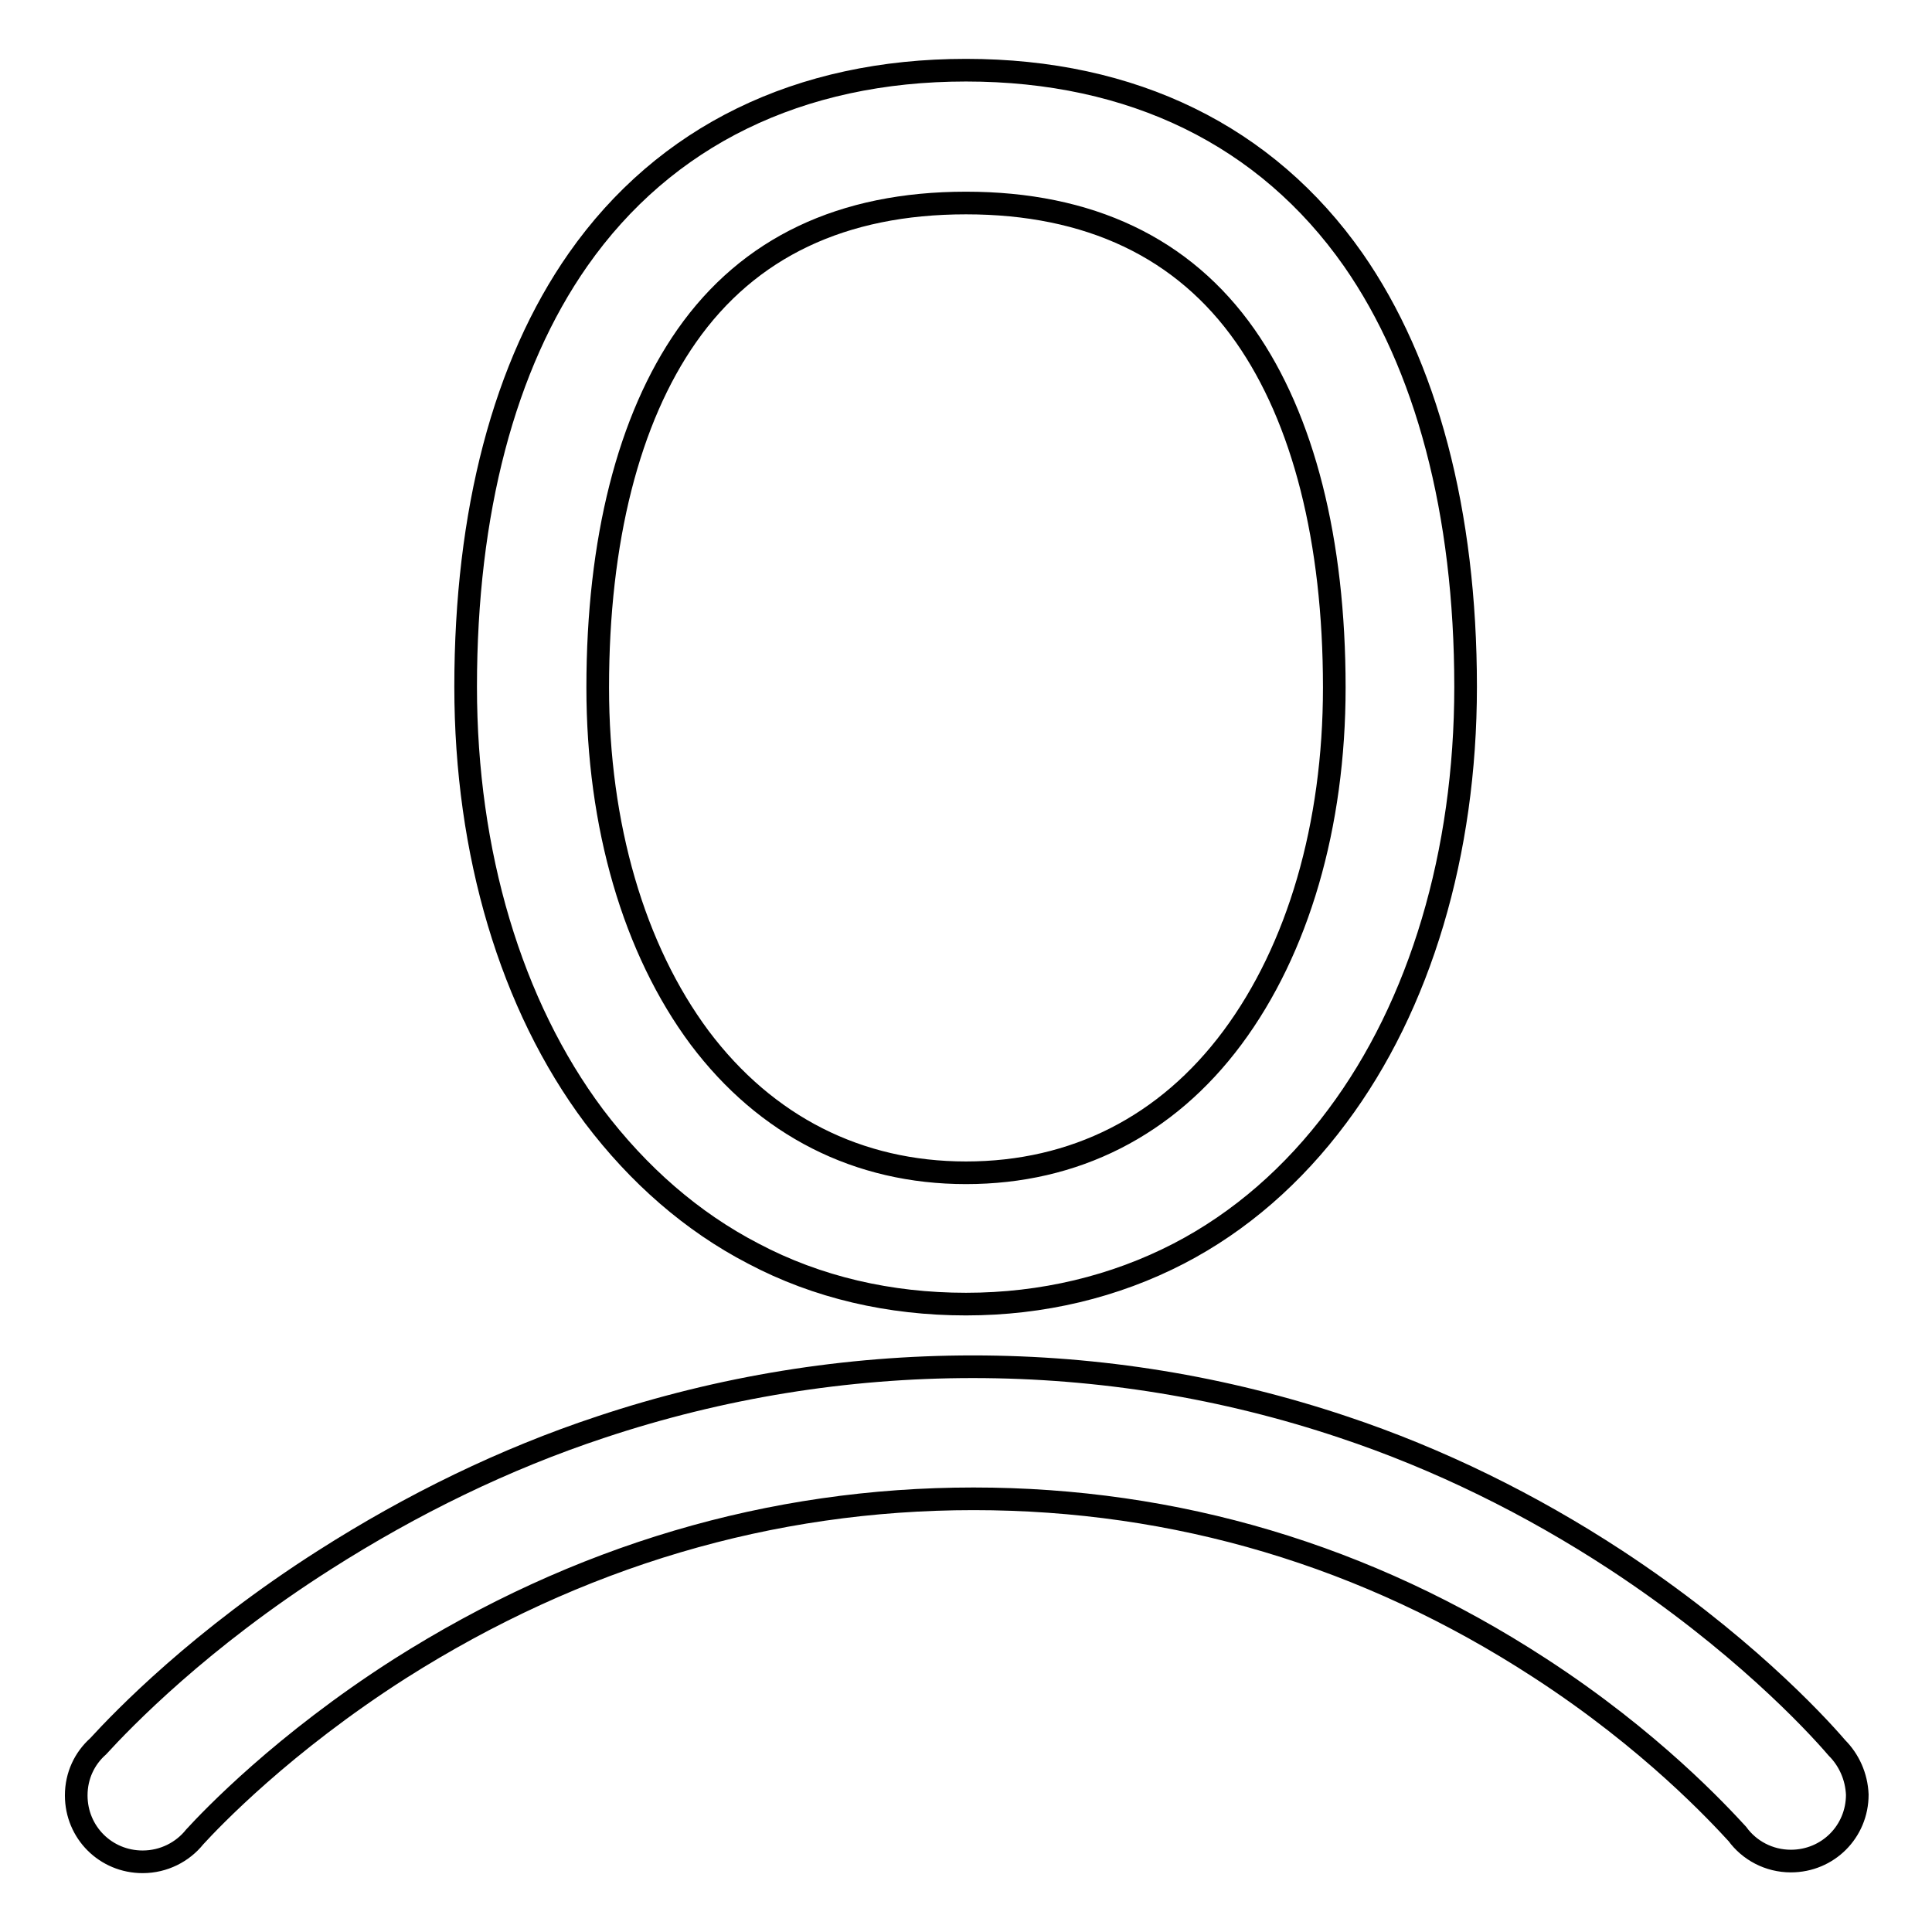
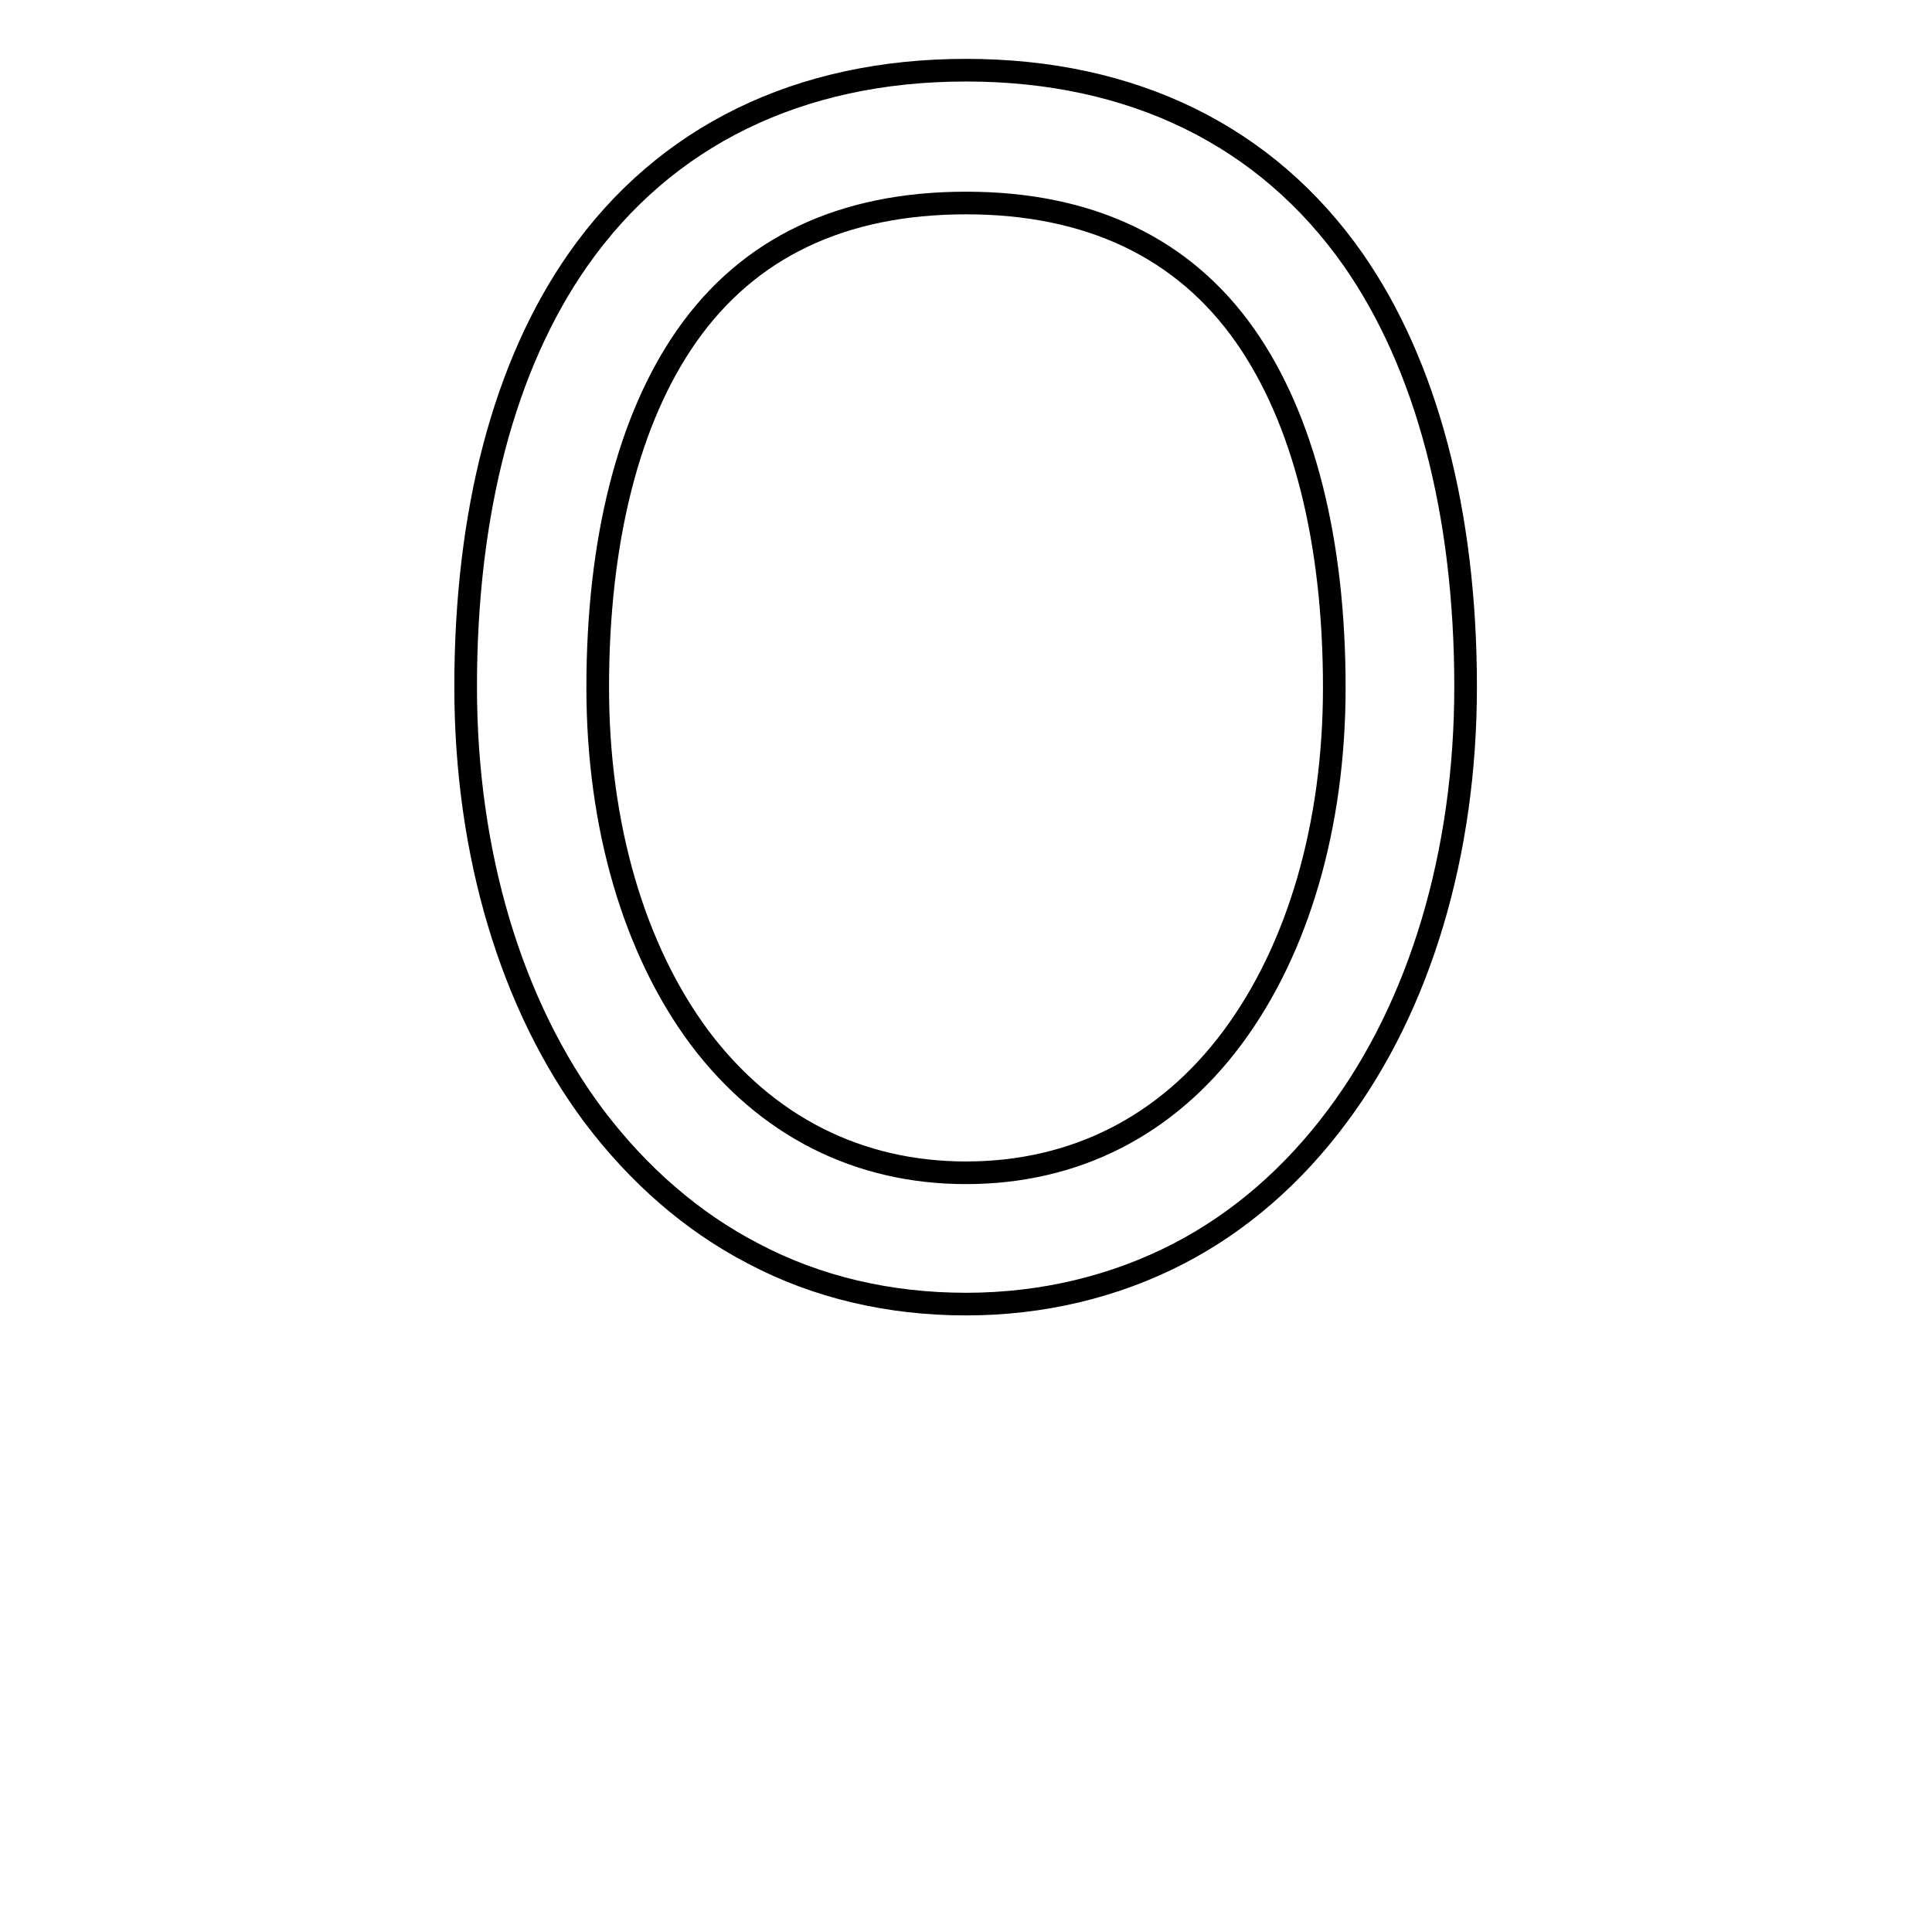
<svg xmlns="http://www.w3.org/2000/svg" version="1.1" x="0px" y="0px" viewBox="0 0 256 256" enable-background="new 0 0 256 256" xml:space="preserve">
  <g>
    <g>
      <path stroke-width="3" fill-opacity="0" stroke="#000000" d="M99.8,166.1c8.5,4.5,18.1,6.7,28.2,6.7s19.7-2.3,28.2-6.7c8.1-4.2,15.2-10.4,21-18.2c11-14.7,17-34.9,17-56.9c0-23.1-5.2-42.7-14.9-56.6C167.8,18,150.1,9.3,128,9.3S88.1,18,76.6,34.4c-9.8,14-14.9,33.5-14.9,56.6c0,22,6,42.2,17,56.9C84.6,155.7,91.7,161.9,99.8,166.1z M91,44.5c8.2-11.7,20.6-17.6,37-17.6c16.3,0,28.8,5.9,37,17.6c7.7,11,11.8,27.1,11.8,46.6c0,18.3-4.8,34.7-13.5,46.4c-8.7,11.7-20.9,17.9-35.3,17.9c-14.3,0-26.5-6.2-35.3-17.9c-8.7-11.7-13.5-28.1-13.5-46.4C79.2,71.6,83.3,55.5,91,44.5z" />
-       <path stroke-width="3" fill-opacity="0" stroke="#000000" d="M243.4,231.6c-3-3.5-13-14.2-29.3-24.9c-11.3-7.4-23.5-13.4-36.1-17.6c-15.8-5.3-32.3-8-49.1-8s-33.4,2.7-49.3,8c-12.7,4.2-25,10.2-36.6,17.6c-16.5,10.5-26.7,21.1-30,24.7c-1.8,1.6-2.9,3.9-2.9,6.5c0,4.9,3.9,8.8,8.8,8.8c2.8,0,5.3-1.3,6.9-3.3c2.2-2.4,11.7-12.4,27.2-22.3c23.5-14.9,49.1-22.5,76-22.5c26.8,0,52.1,7.5,75,22.4c14.8,9.6,23.8,19.4,26.2,22c1.6,2.2,4.2,3.6,7.1,3.6c4.9,0,8.8-3.9,8.8-8.8C246,235.4,245,233.2,243.4,231.6z" />
    </g>
  </g>
</svg>